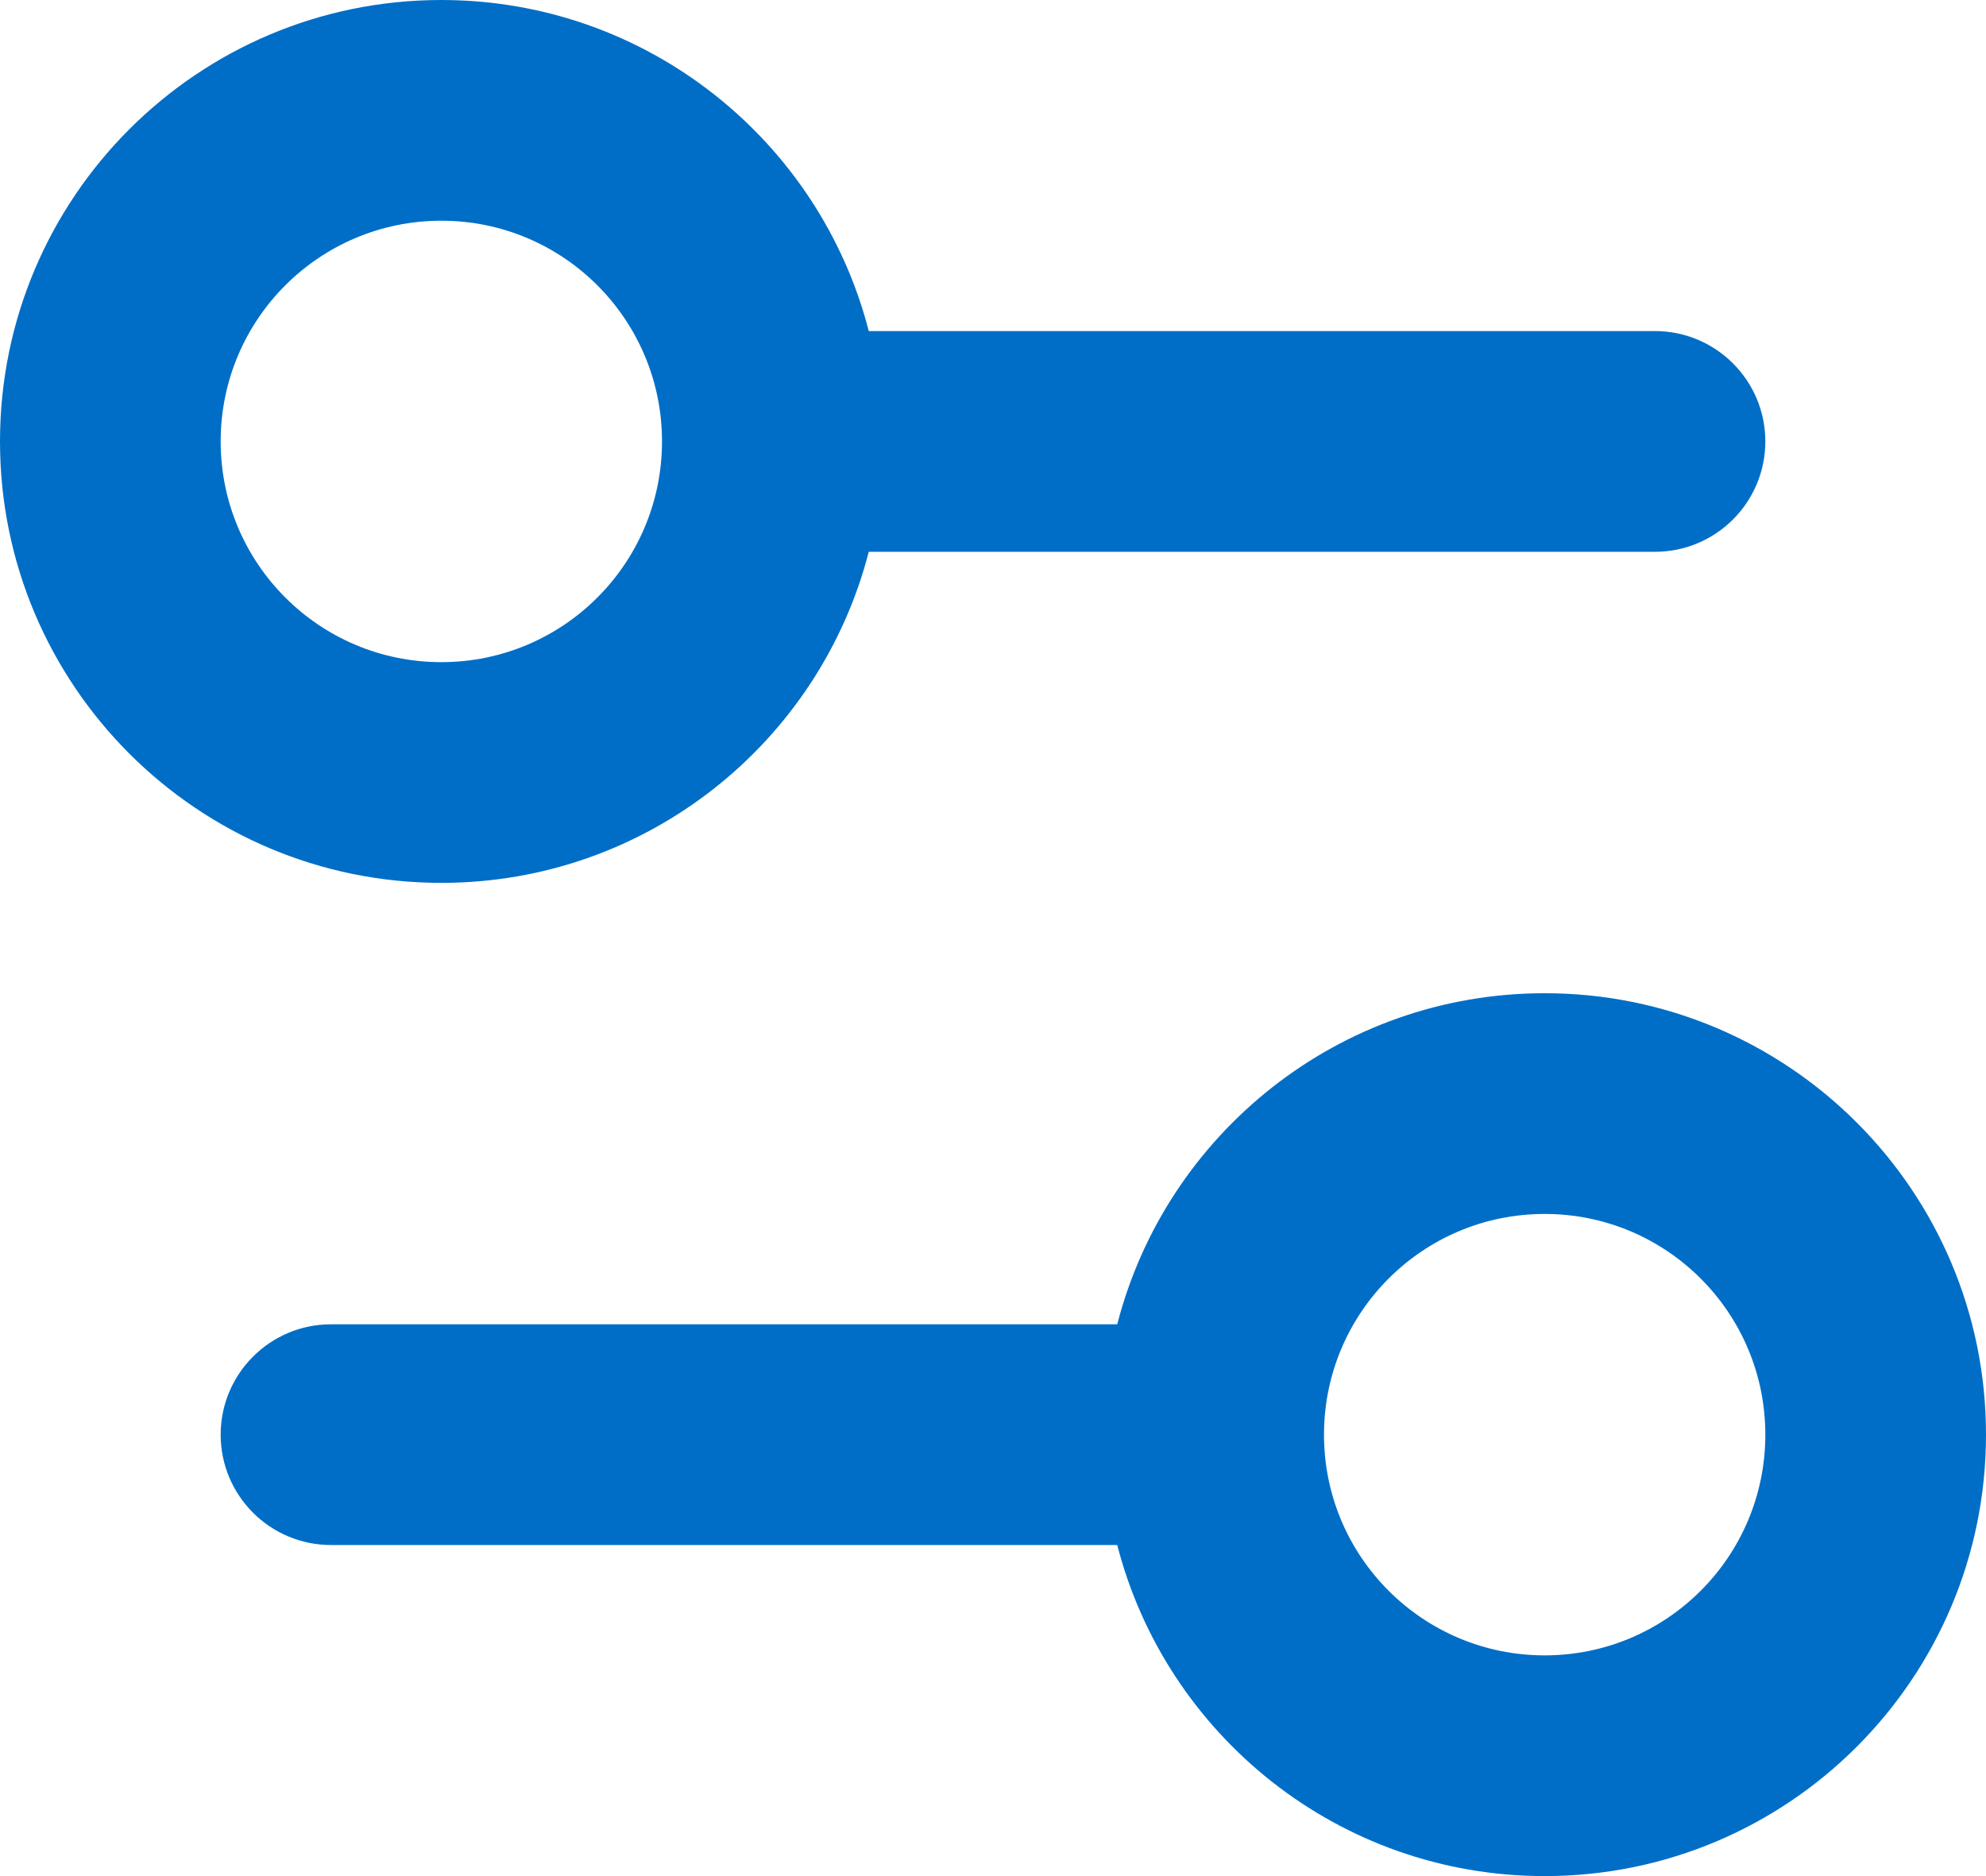
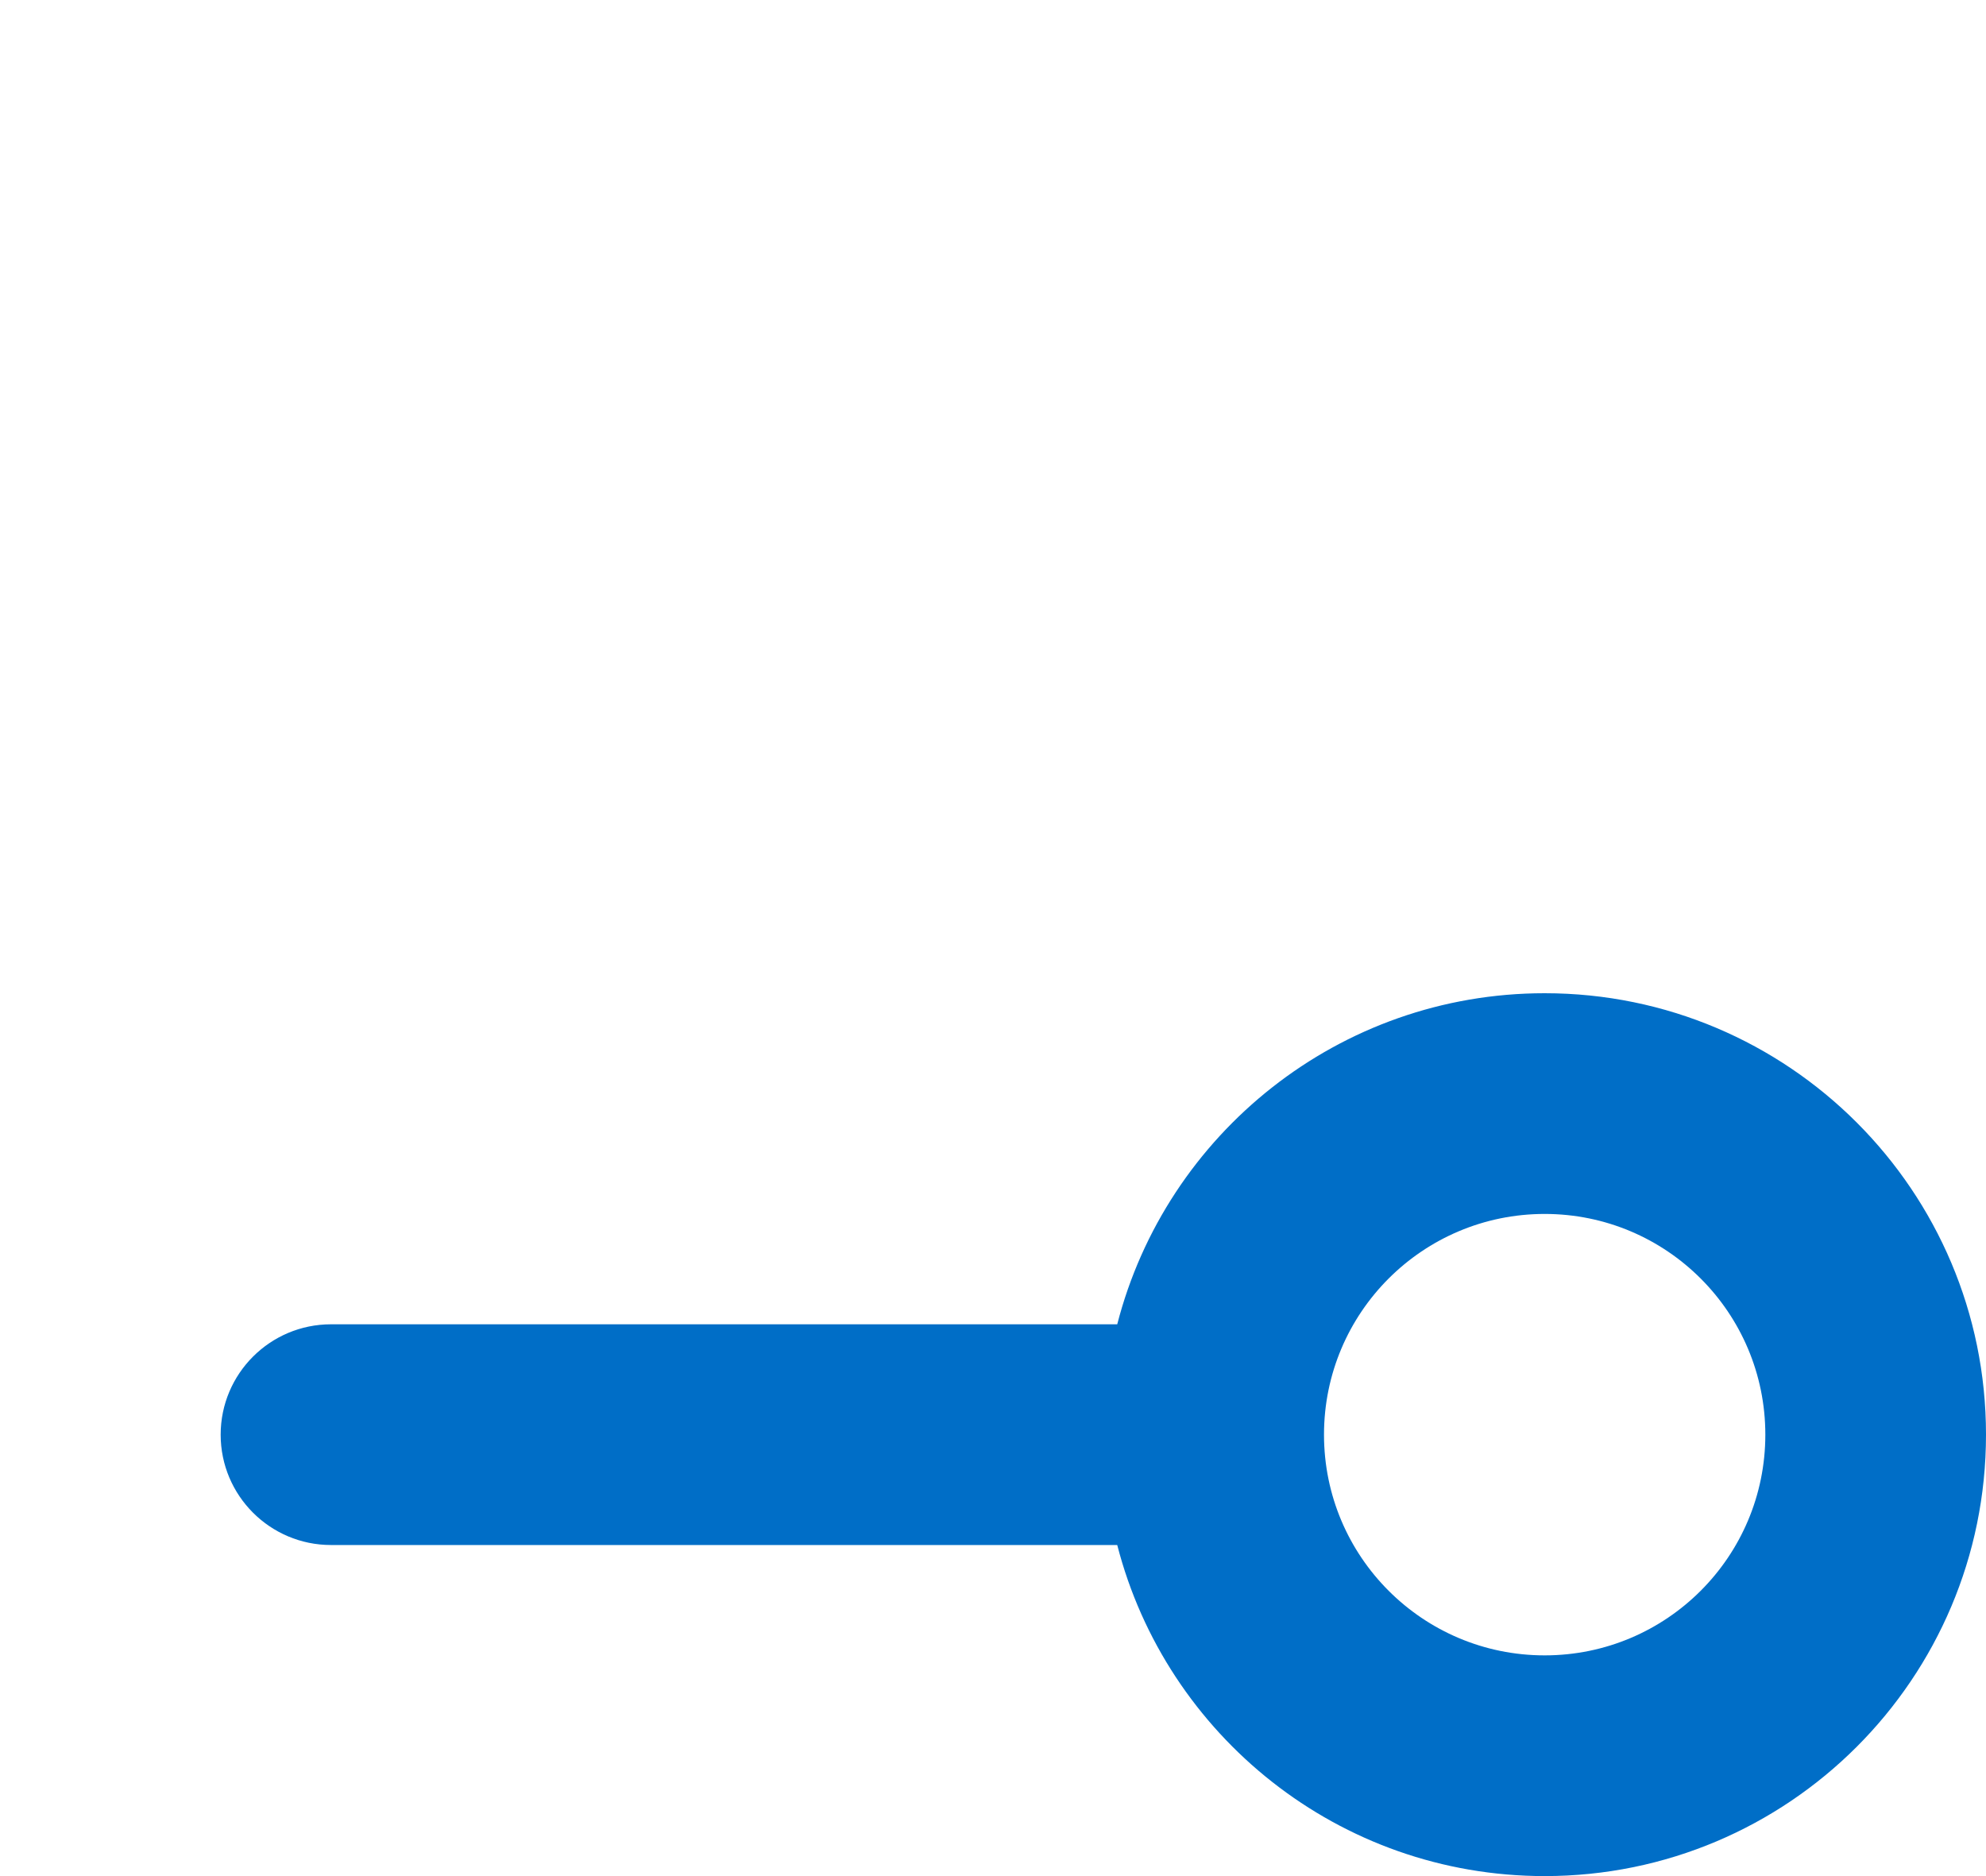
<svg xmlns="http://www.w3.org/2000/svg" width="18" height="17" viewBox="0 0 18 17" fill="none">
-   <path fill-rule="evenodd" clip-rule="evenodd" d="M4 0C5.864 0 7.43 1.275 7.874 3H15C15.552 3 16 3.448 16 4C16 4.552 15.552 5 15 5H7.874C7.43 6.725 5.864 8 4 8C1.791 8 0 6.209 0 4C0 1.791 1.791 0 4 0ZM4 6C5.105 6 6 5.105 6 4C6 2.895 5.105 2 4 2C2.895 2 2 2.895 2 4C2 5.105 2.895 6 4 6Z" fill="#006EC7" />
  <path fill-rule="evenodd" clip-rule="evenodd" d="M14 17C12.136 17 10.57 15.725 10.126 14H3C2.448 14 2 13.552 2 13C2 12.448 2.448 12 3 12H10.126C10.57 10.275 12.136 9 14 9C16.209 9 18 10.791 18 13C18 15.209 16.209 17 14 17ZM14 15C15.105 15 16 14.105 16 13C16 11.895 15.105 11 14 11C12.895 11 12 11.895 12 13C12 14.105 12.895 15 14 15Z" fill="#006EC7" />
</svg>